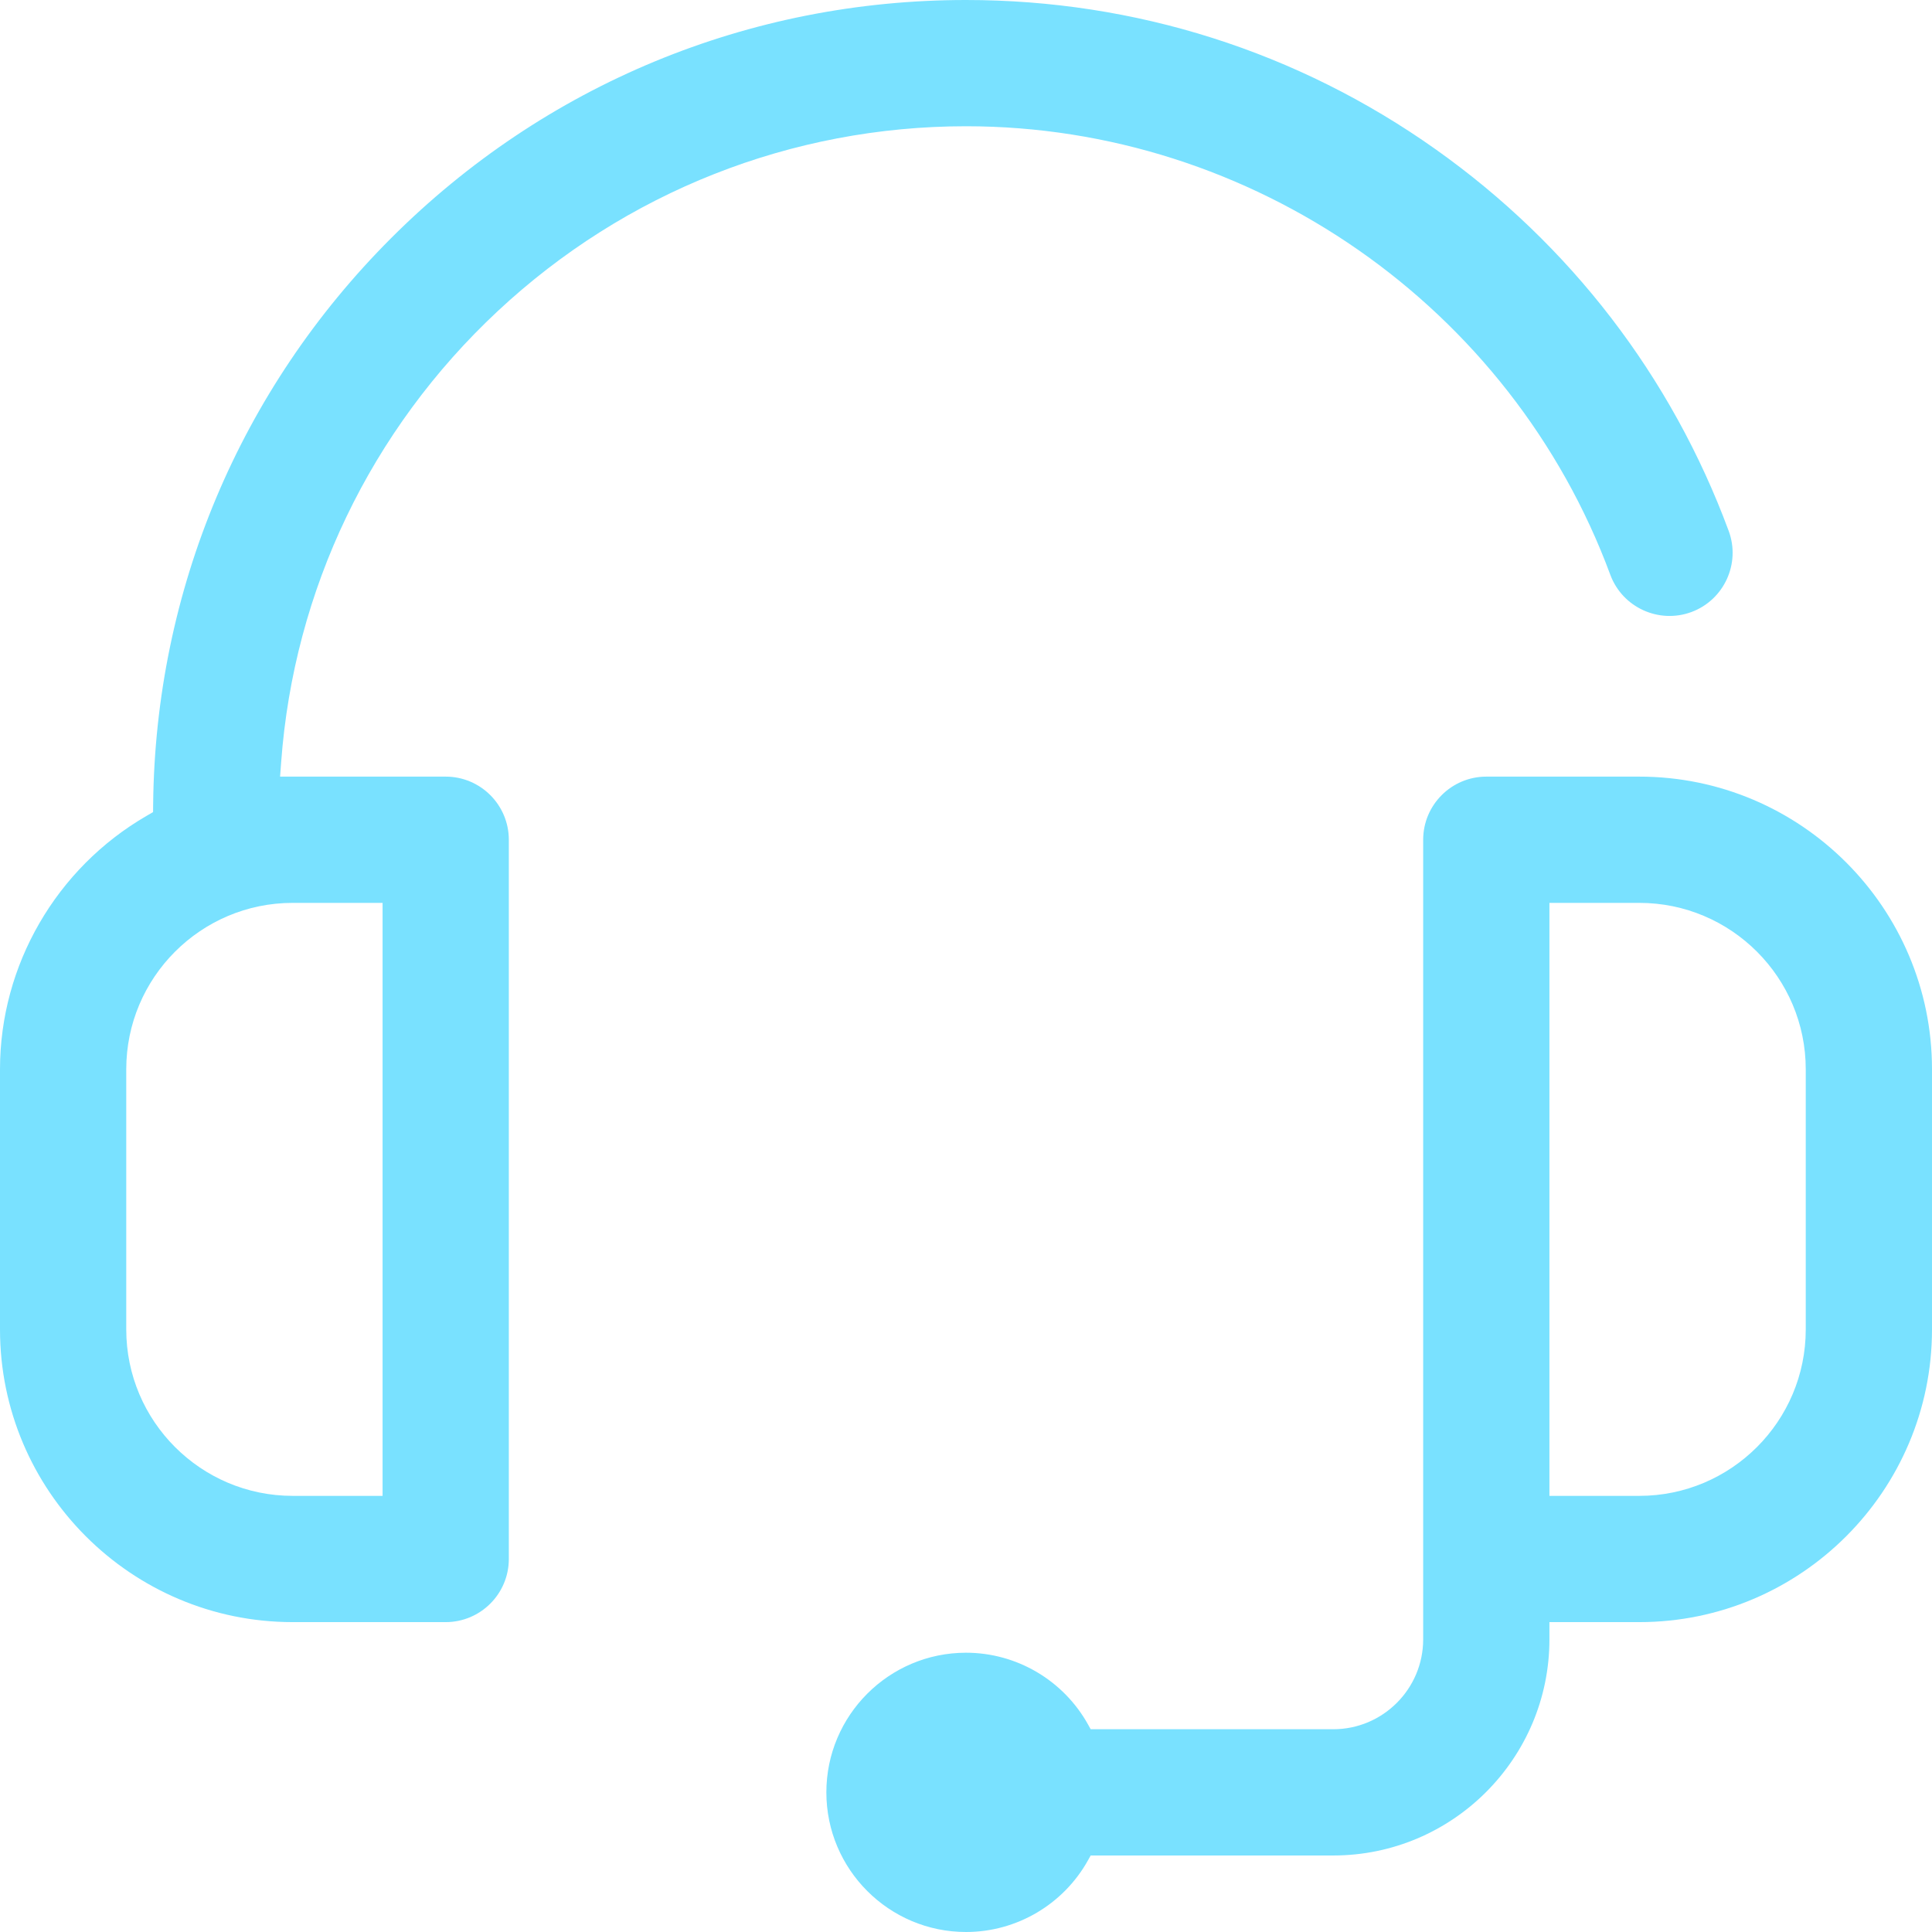
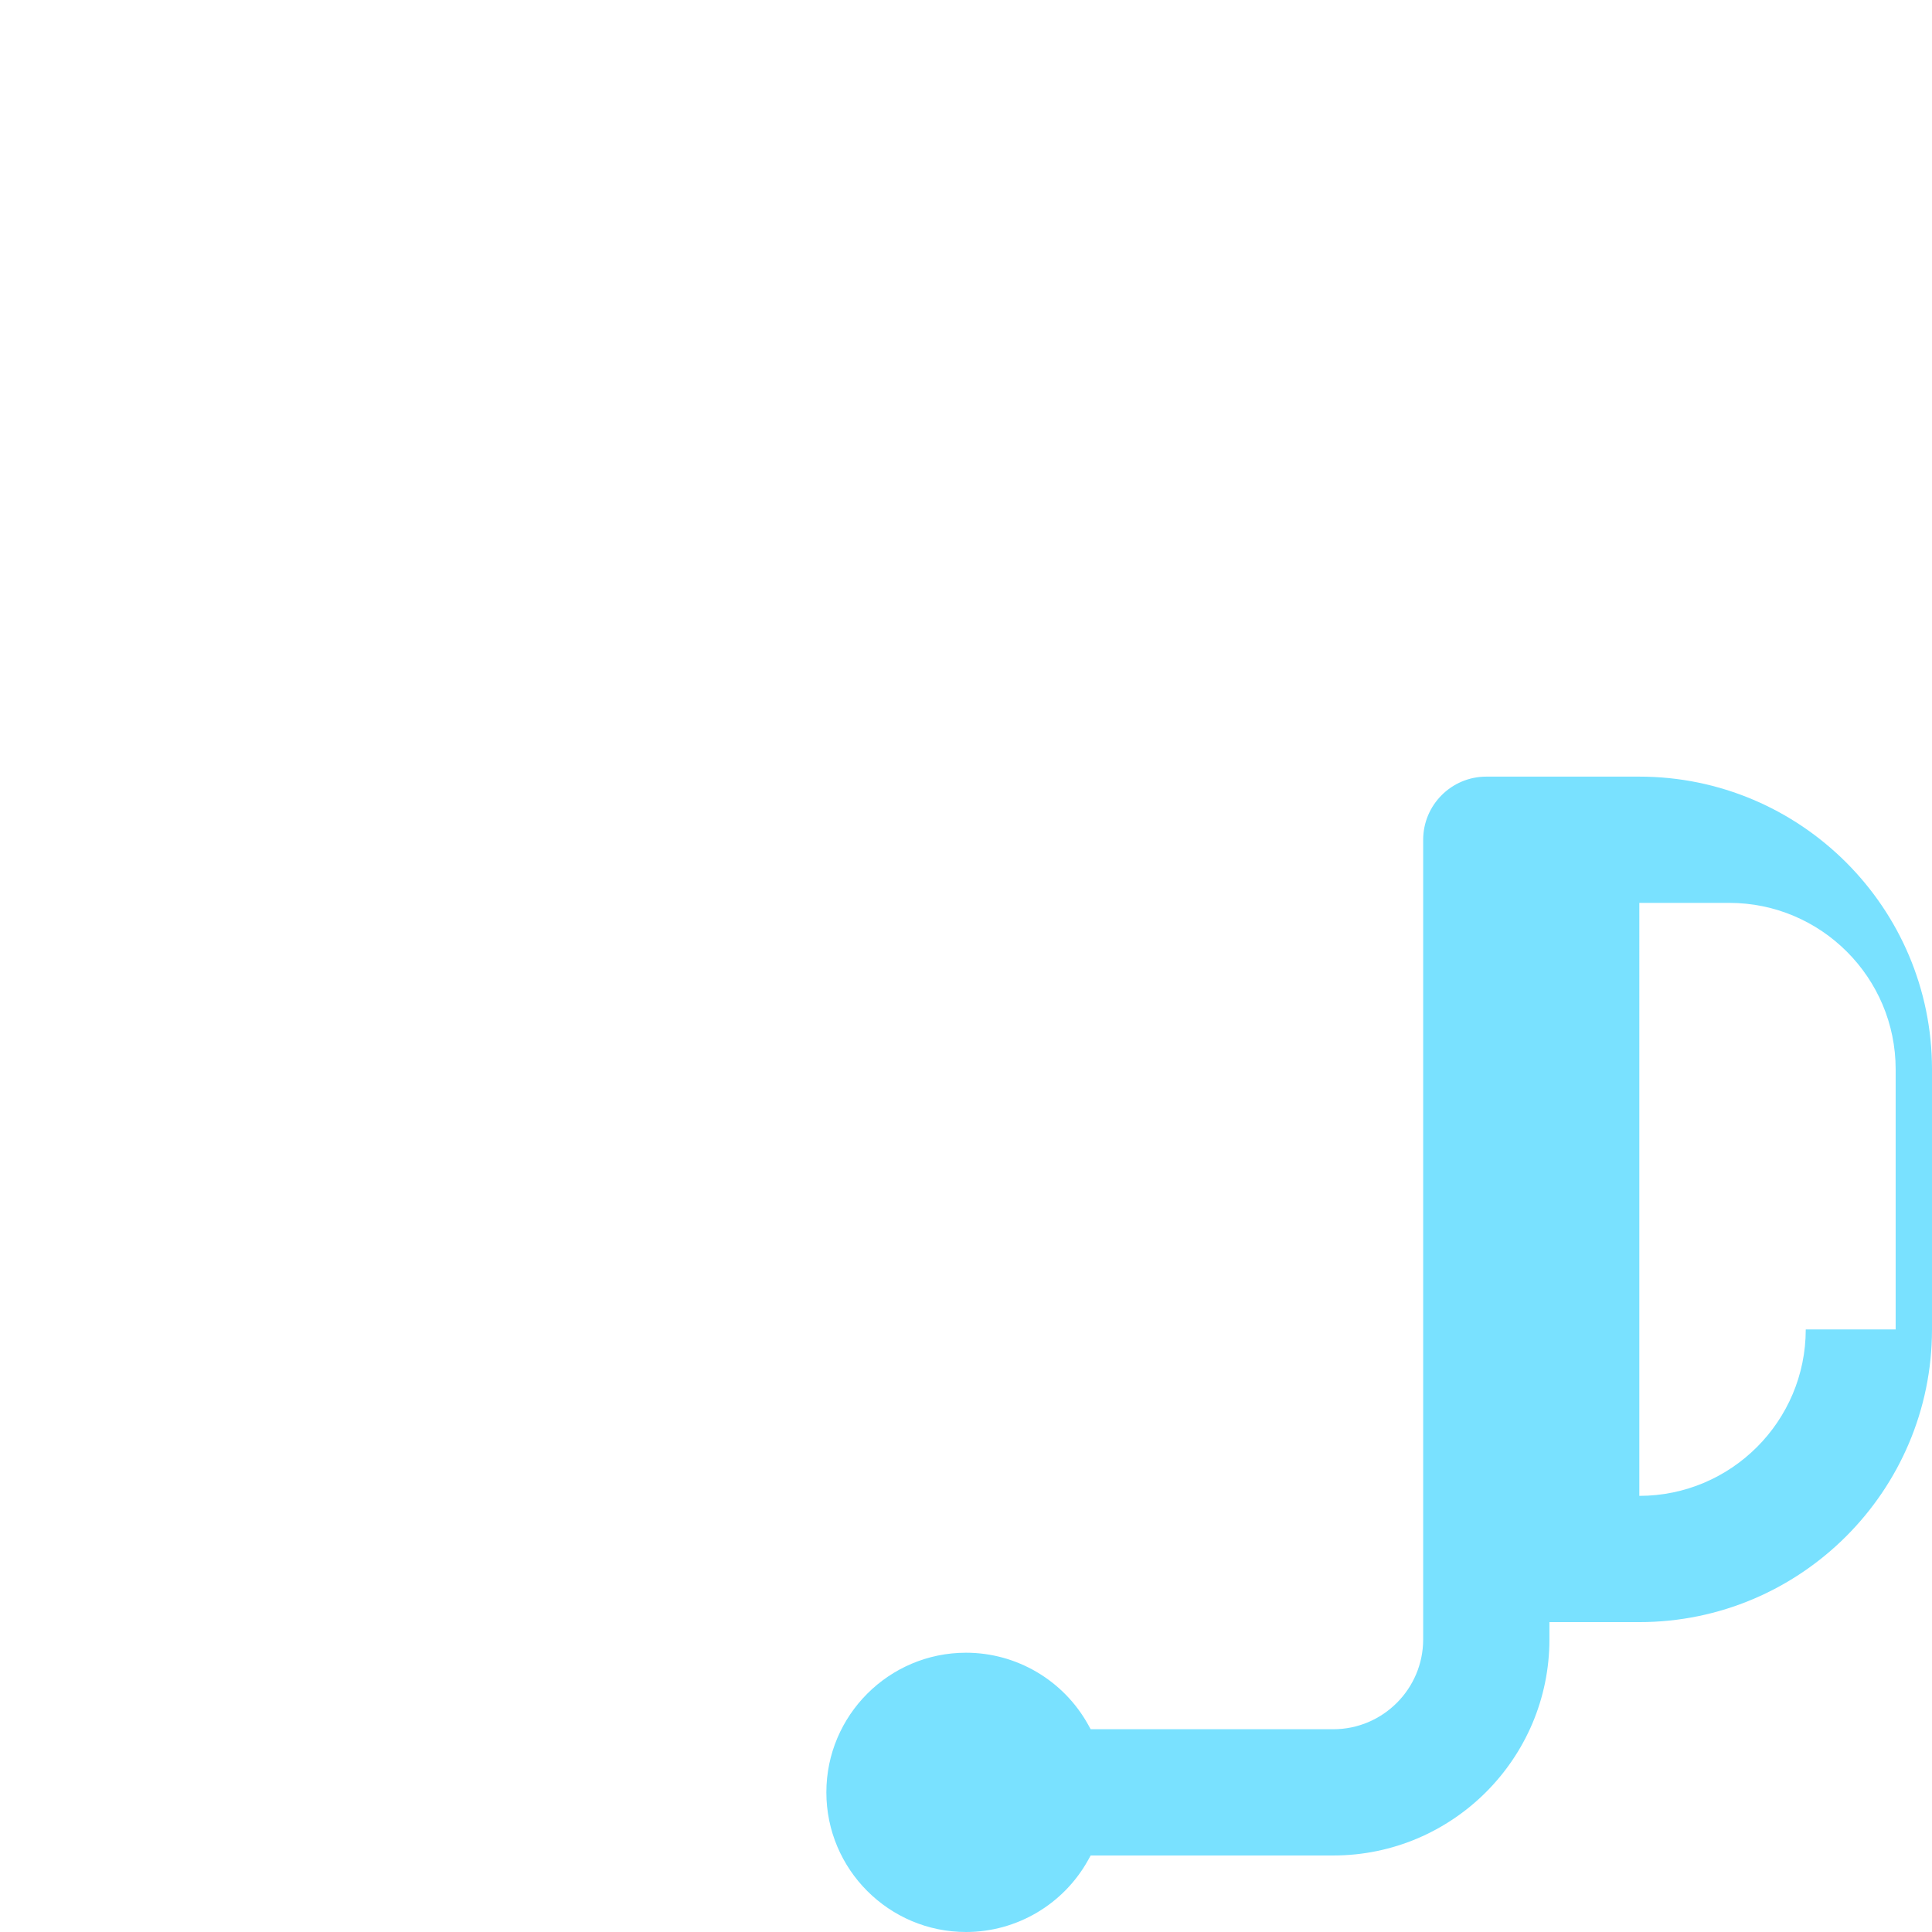
<svg xmlns="http://www.w3.org/2000/svg" viewBox="0 0 505 505">
-   <path fill="#79e1ff" d="M130.1 81.32C163.47 50.16 206.94 33 252.5 33c74.79 0 142.47 47.11 168.41 117.23 3.16 8.53 12.66 12.9 21.2 9.75 8.53-3.16 12.91-12.67 9.75-21.2-14.91-40.31-41.4-74.81-76.61-99.76C339.23 13.49 296.78 0 252.5 0c-56.76 0-110.13 22.1-150.26 62.24-39.55 39.55-61.64 92.13-62.21 148.04l-.02 1.99-1.72 1C14.67 226.96 0 252.33 0 279.5v68C0 389.68 34.32 424 76.5 424h40c9.1 0 16.5-7.4 16.5-16.5v-188c0-9.1-7.4-16.5-16.5-16.5H73.21l.28-3.76c3.3-45.04 23.41-86.92 56.61-117.92M76.5 236H100v155H76.5C52.51 391 33 371.49 33 347.5v-68c0-23.99 19.51-43.5 43.5-43.5" />
-   <path fill="#79e1ff" d="M505 279.5c0-42.18-34.32-76.5-76.5-76.5h-40c-9.1 0-16.5 7.4-16.5 16.5v209c0 12.96-10.54 23.5-23.5 23.5h-76l18.5 10.66-6.56-11.83C278 439.22 265.76 432 252.5 432c-20.13 0-36.5 16.37-36.5 36.5s16.37 36.5 36.5 36.5c13.26 0 25.5-7.22 31.94-18.83l6.56-11.83L272.5 485h76c31.15 0 56.5-25.35 56.5-56.5V424h23.5c42.18 0 76.5-34.32 76.5-76.5v-68zm-33 68c0 23.99-19.51 43.5-43.5 43.5H405V236h23.5c23.99 0 43.5 19.51 43.5 43.5v68z" />
+   <path fill="#79e1ff" d="M505 279.5c0-42.18-34.32-76.5-76.5-76.5h-40c-9.1 0-16.5 7.4-16.5 16.5v209c0 12.96-10.54 23.5-23.5 23.5h-76l18.5 10.66-6.56-11.83C278 439.22 265.76 432 252.5 432c-20.13 0-36.5 16.37-36.5 36.5s16.37 36.5 36.5 36.5c13.26 0 25.5-7.22 31.94-18.83l6.56-11.83L272.5 485h76c31.15 0 56.5-25.35 56.5-56.5V424h23.5c42.18 0 76.5-34.32 76.5-76.5v-68zm-33 68c0 23.99-19.51 43.5-43.5 43.5V236h23.5c23.99 0 43.5 19.51 43.5 43.5v68z" />
</svg>